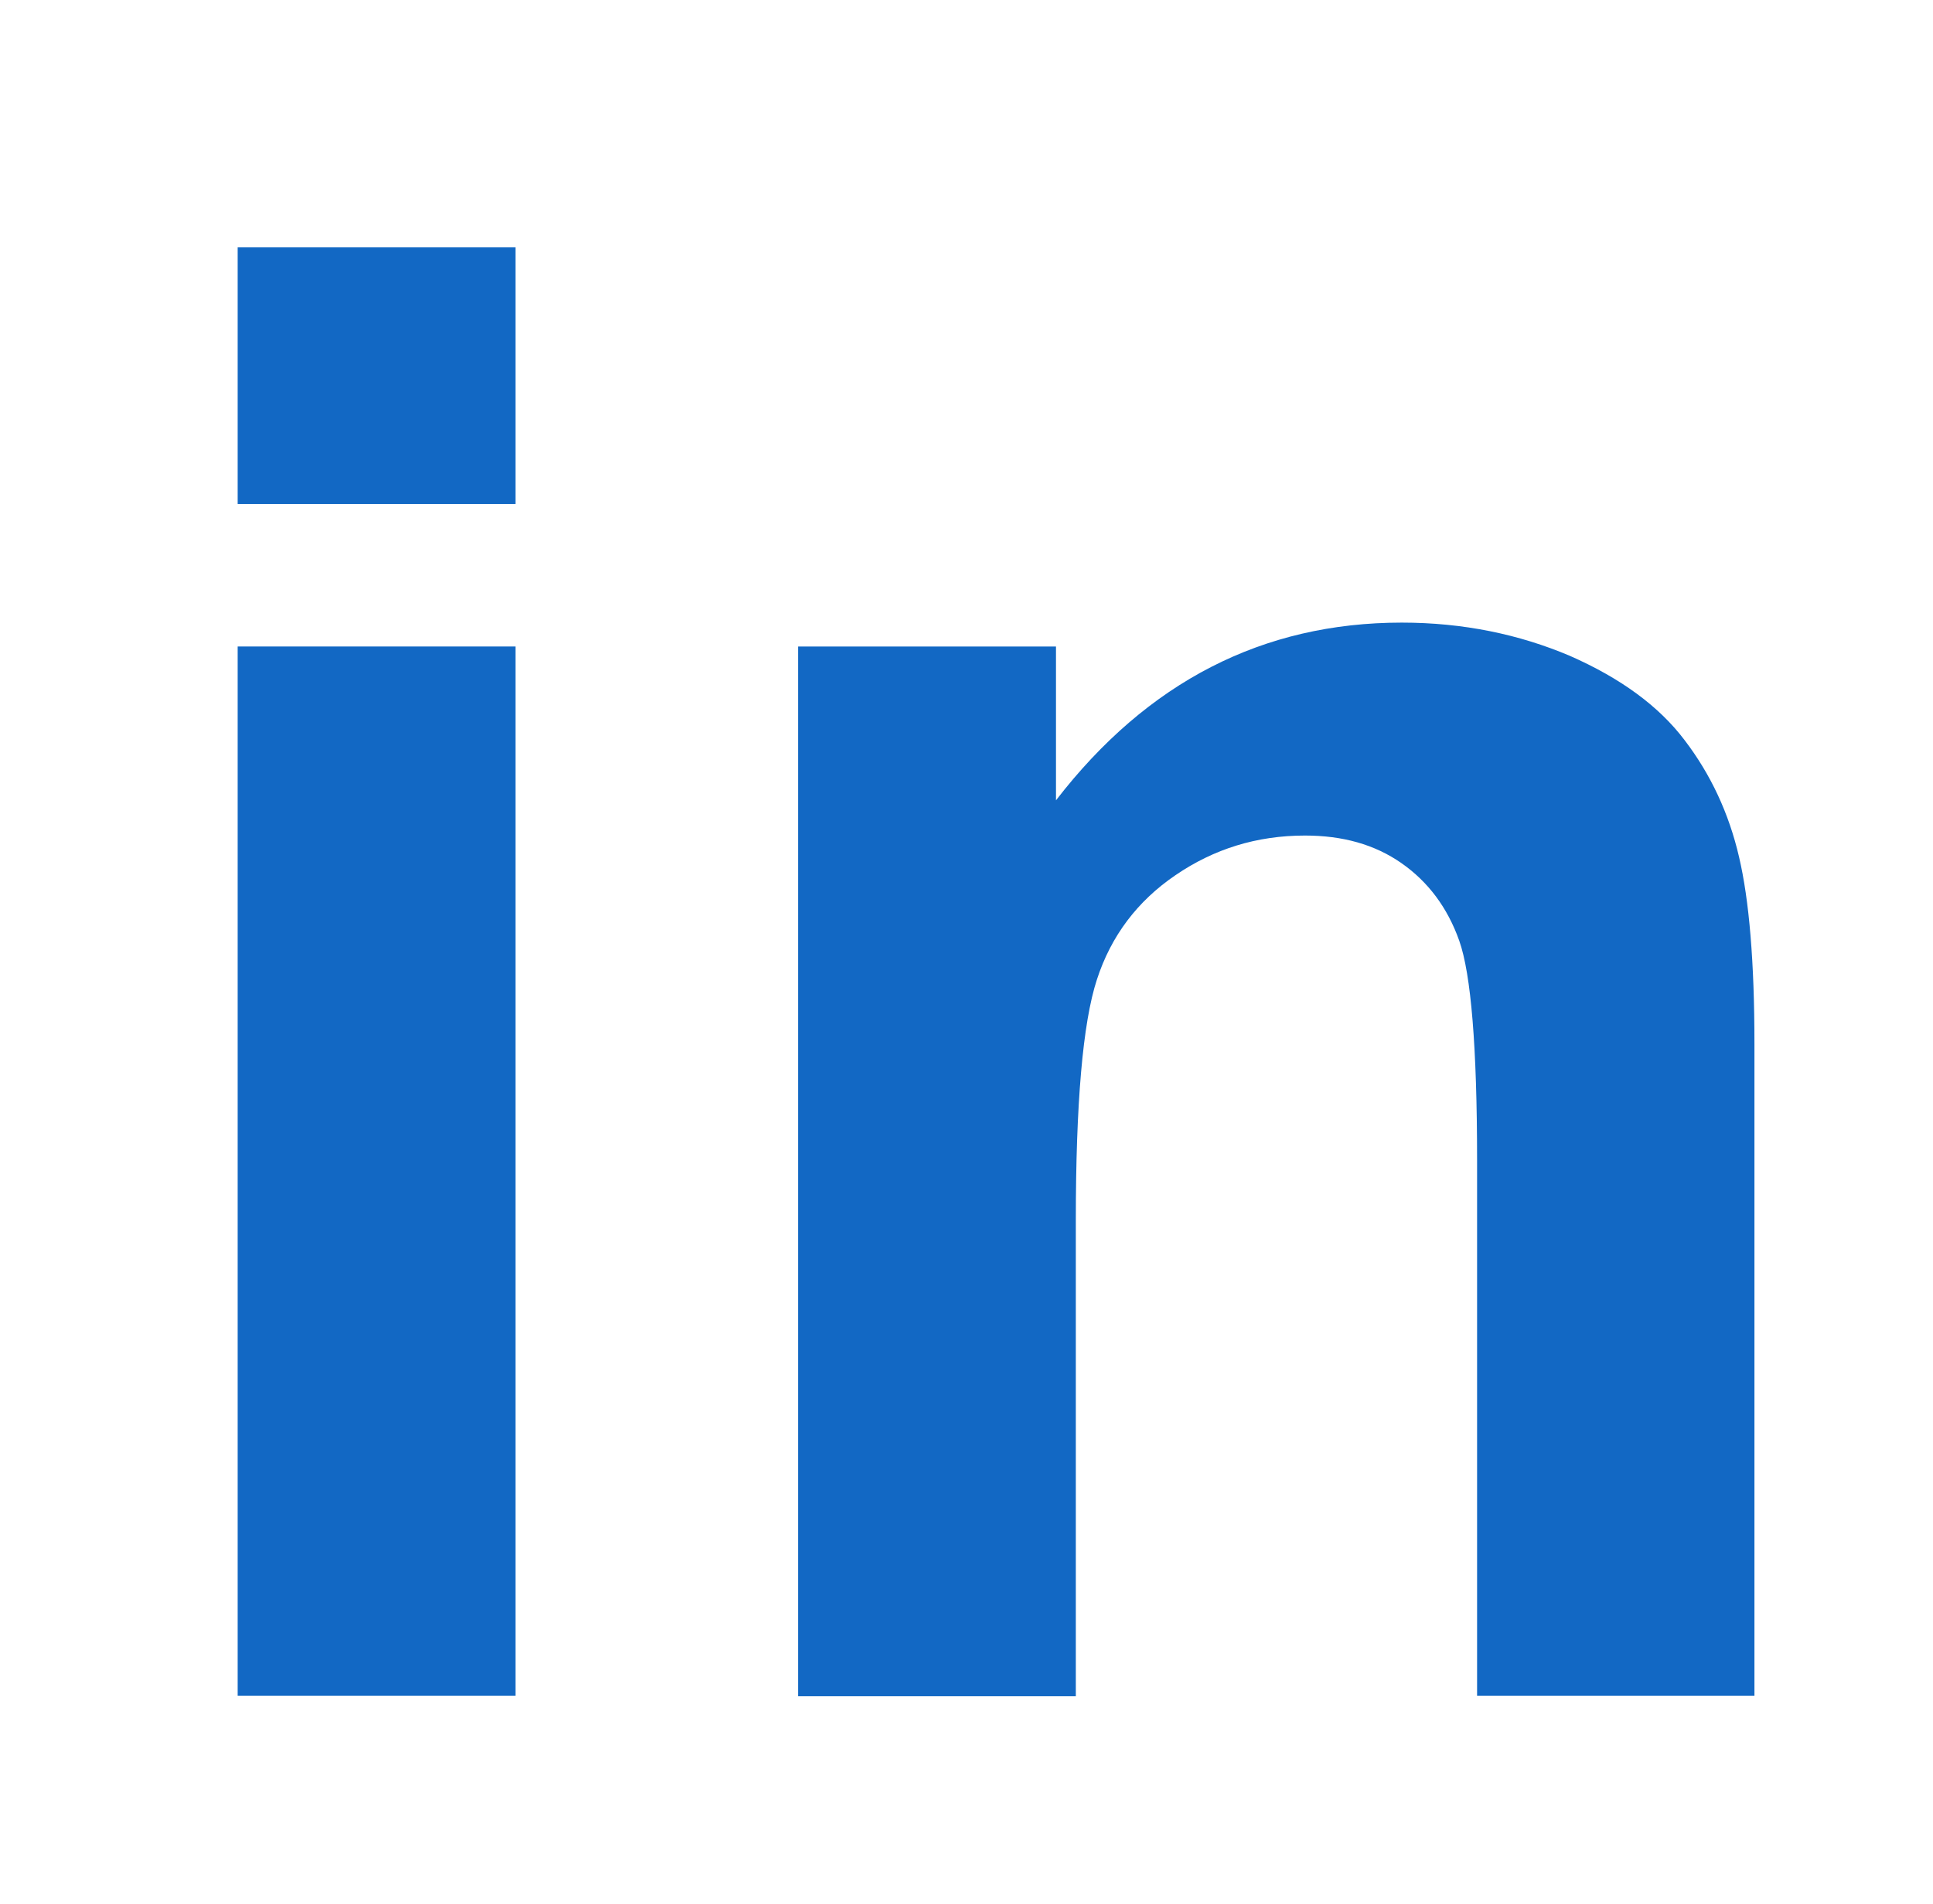
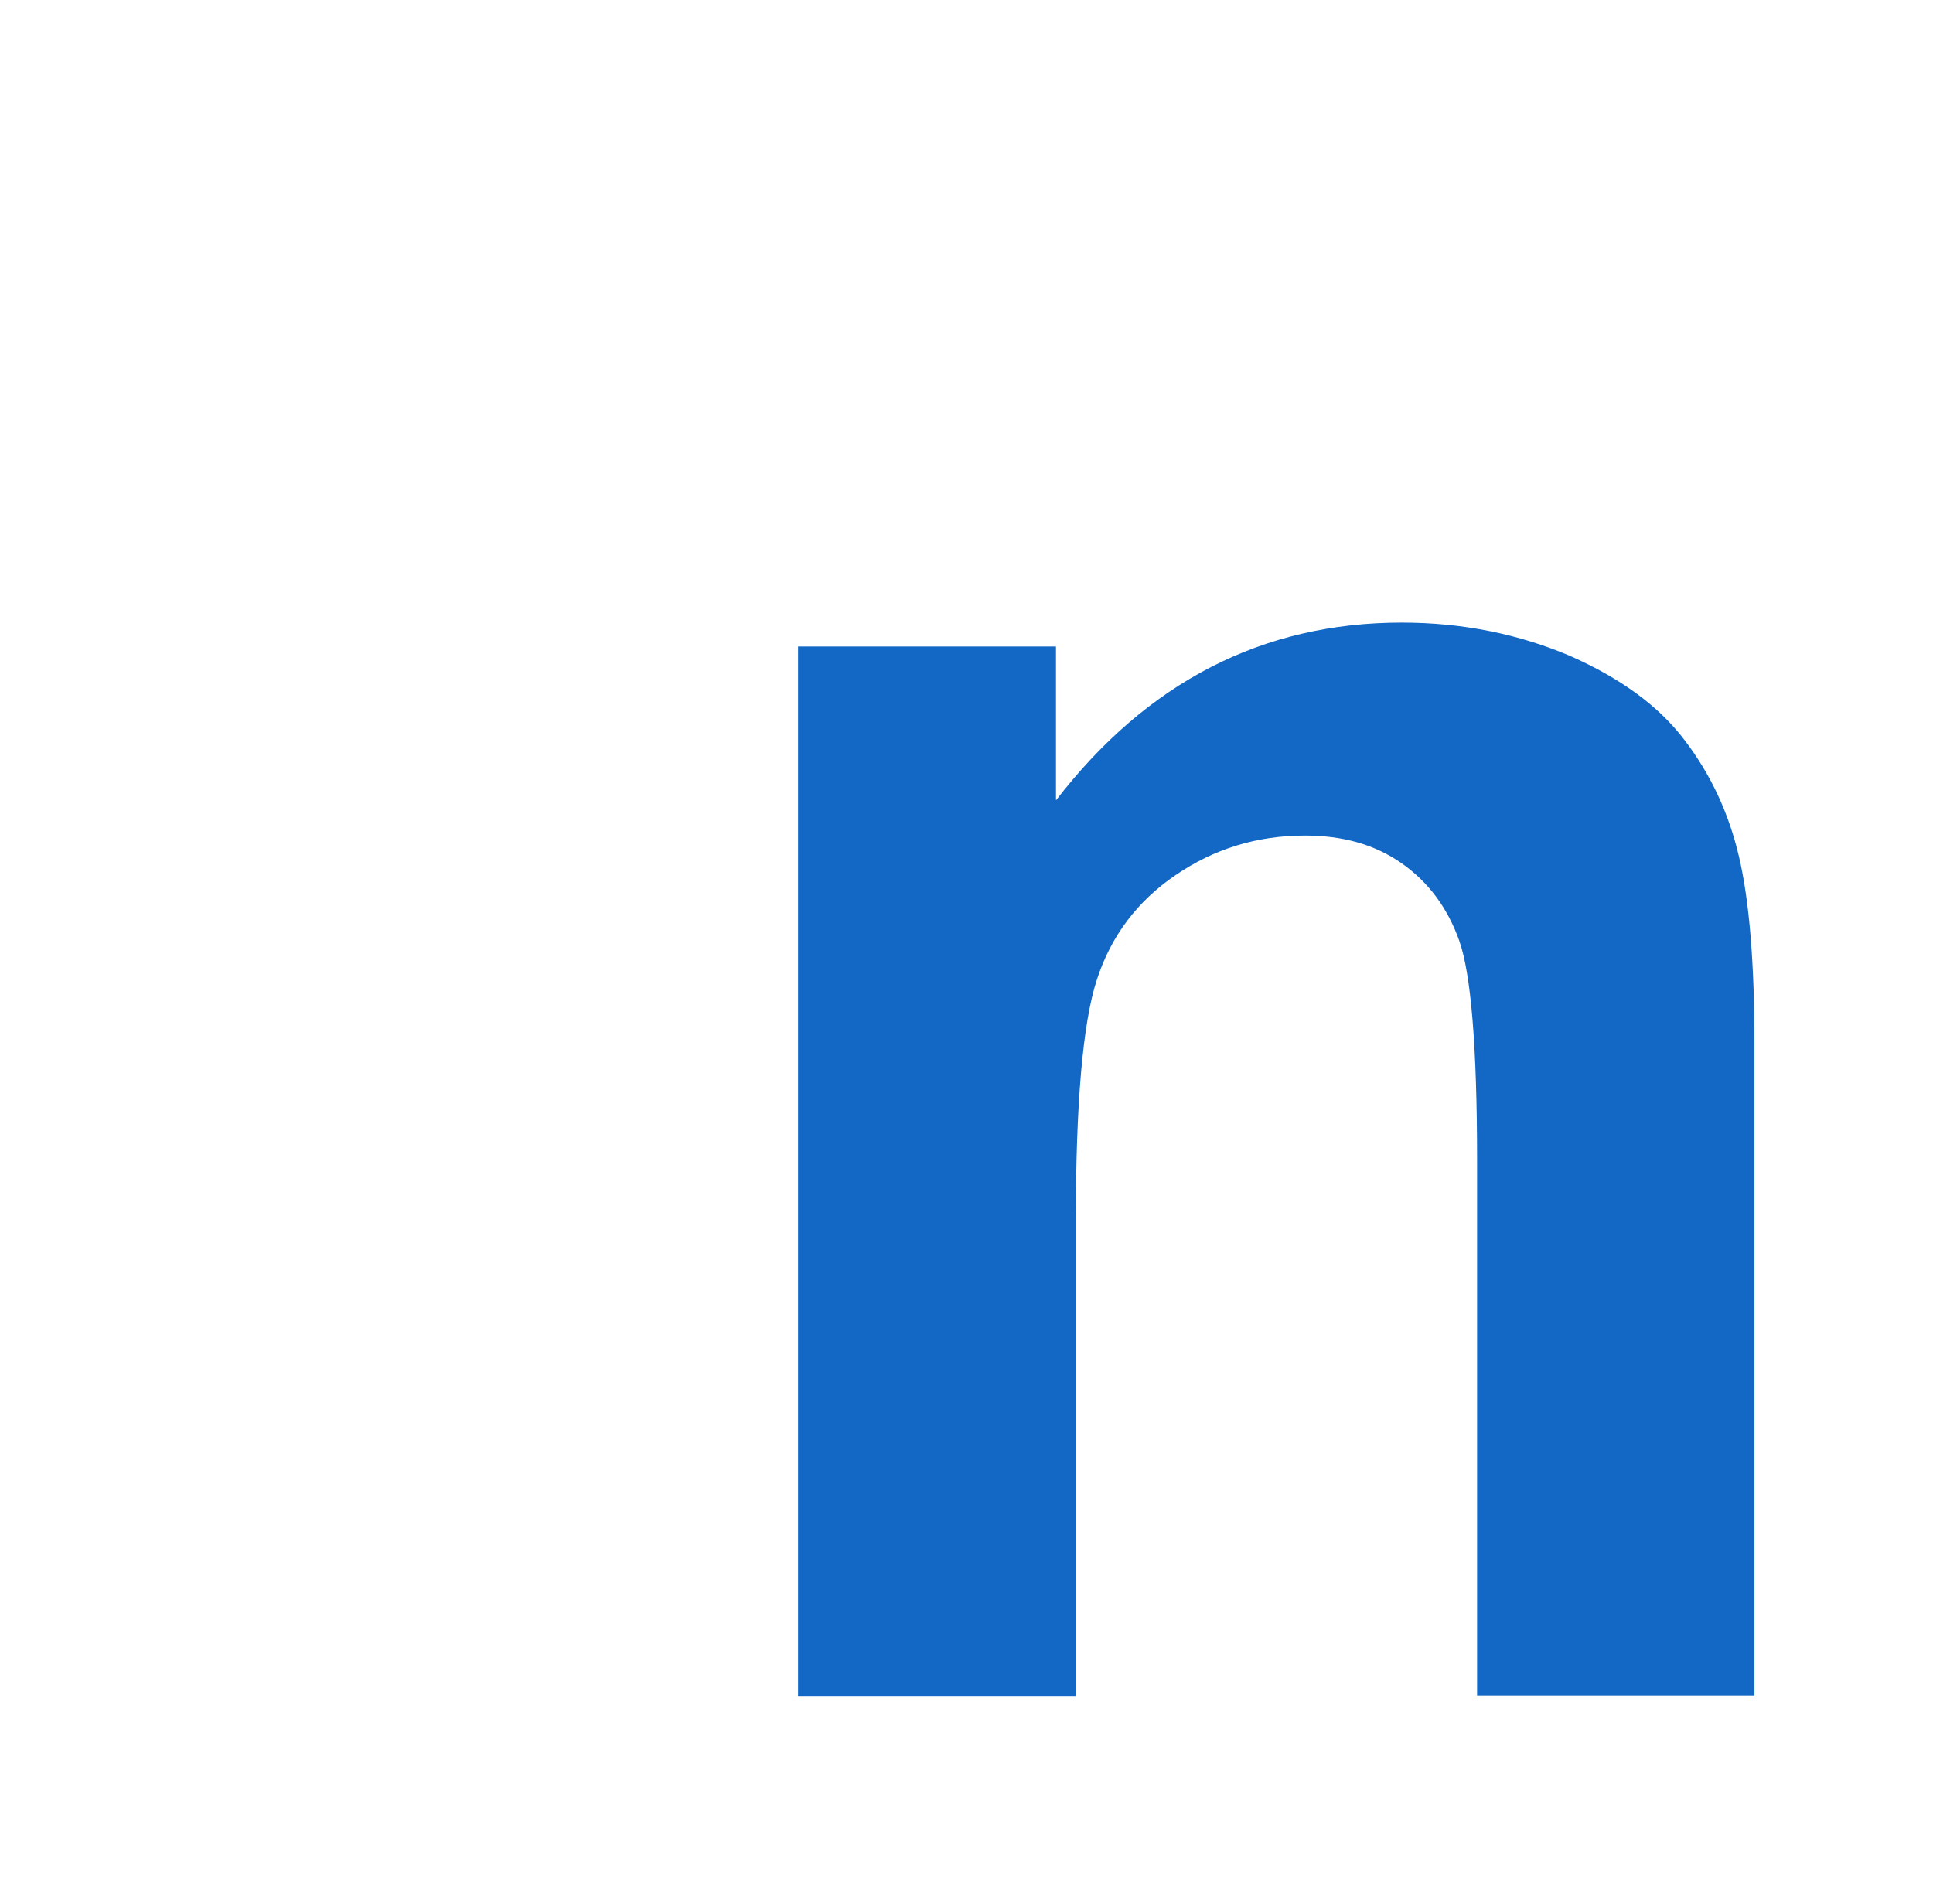
<svg xmlns="http://www.w3.org/2000/svg" version="1.1" id="Layer_1" x="0px" y="0px" viewBox="0 0 477.4 470.4" style="enable-background:new 0 0 477.4 470.4;" xml:space="preserve">
  <style type="text/css">
	.st0{fill:#1268C4;}
</style>
  <g>
-     <path class="st0" d="M58.7,124.5V61.1h68.6v63.4H58.7z M58.7,418.9V159.7h68.6v259.2H58.7z" />
    <path class="st0" d="M433.4,418.9h-68.6V286.6c0-28-1.5-46-4.4-54.2c-2.9-8.2-7.7-14.6-14.3-19.2c-6.6-4.6-14.5-6.8-23.8-6.8   c-11.9,0-22.5,3.3-32,9.8c-9.4,6.4-15.9,15-19.4,25.8c-3.5,10.7-5.2,30.7-5.2,59.6v117.4h-68.6V159.7h63.7v38   c22.6-29.3,51.1-43.9,85.4-43.9c15.2,0,29,2.9,41.5,8.2c12.5,5.5,22,12.4,28.4,20.9c6.4,8.4,10.9,18,13.4,28.8   c2.5,10.6,3.8,26,3.8,46.1V418.9z" />
  </g>
</svg>